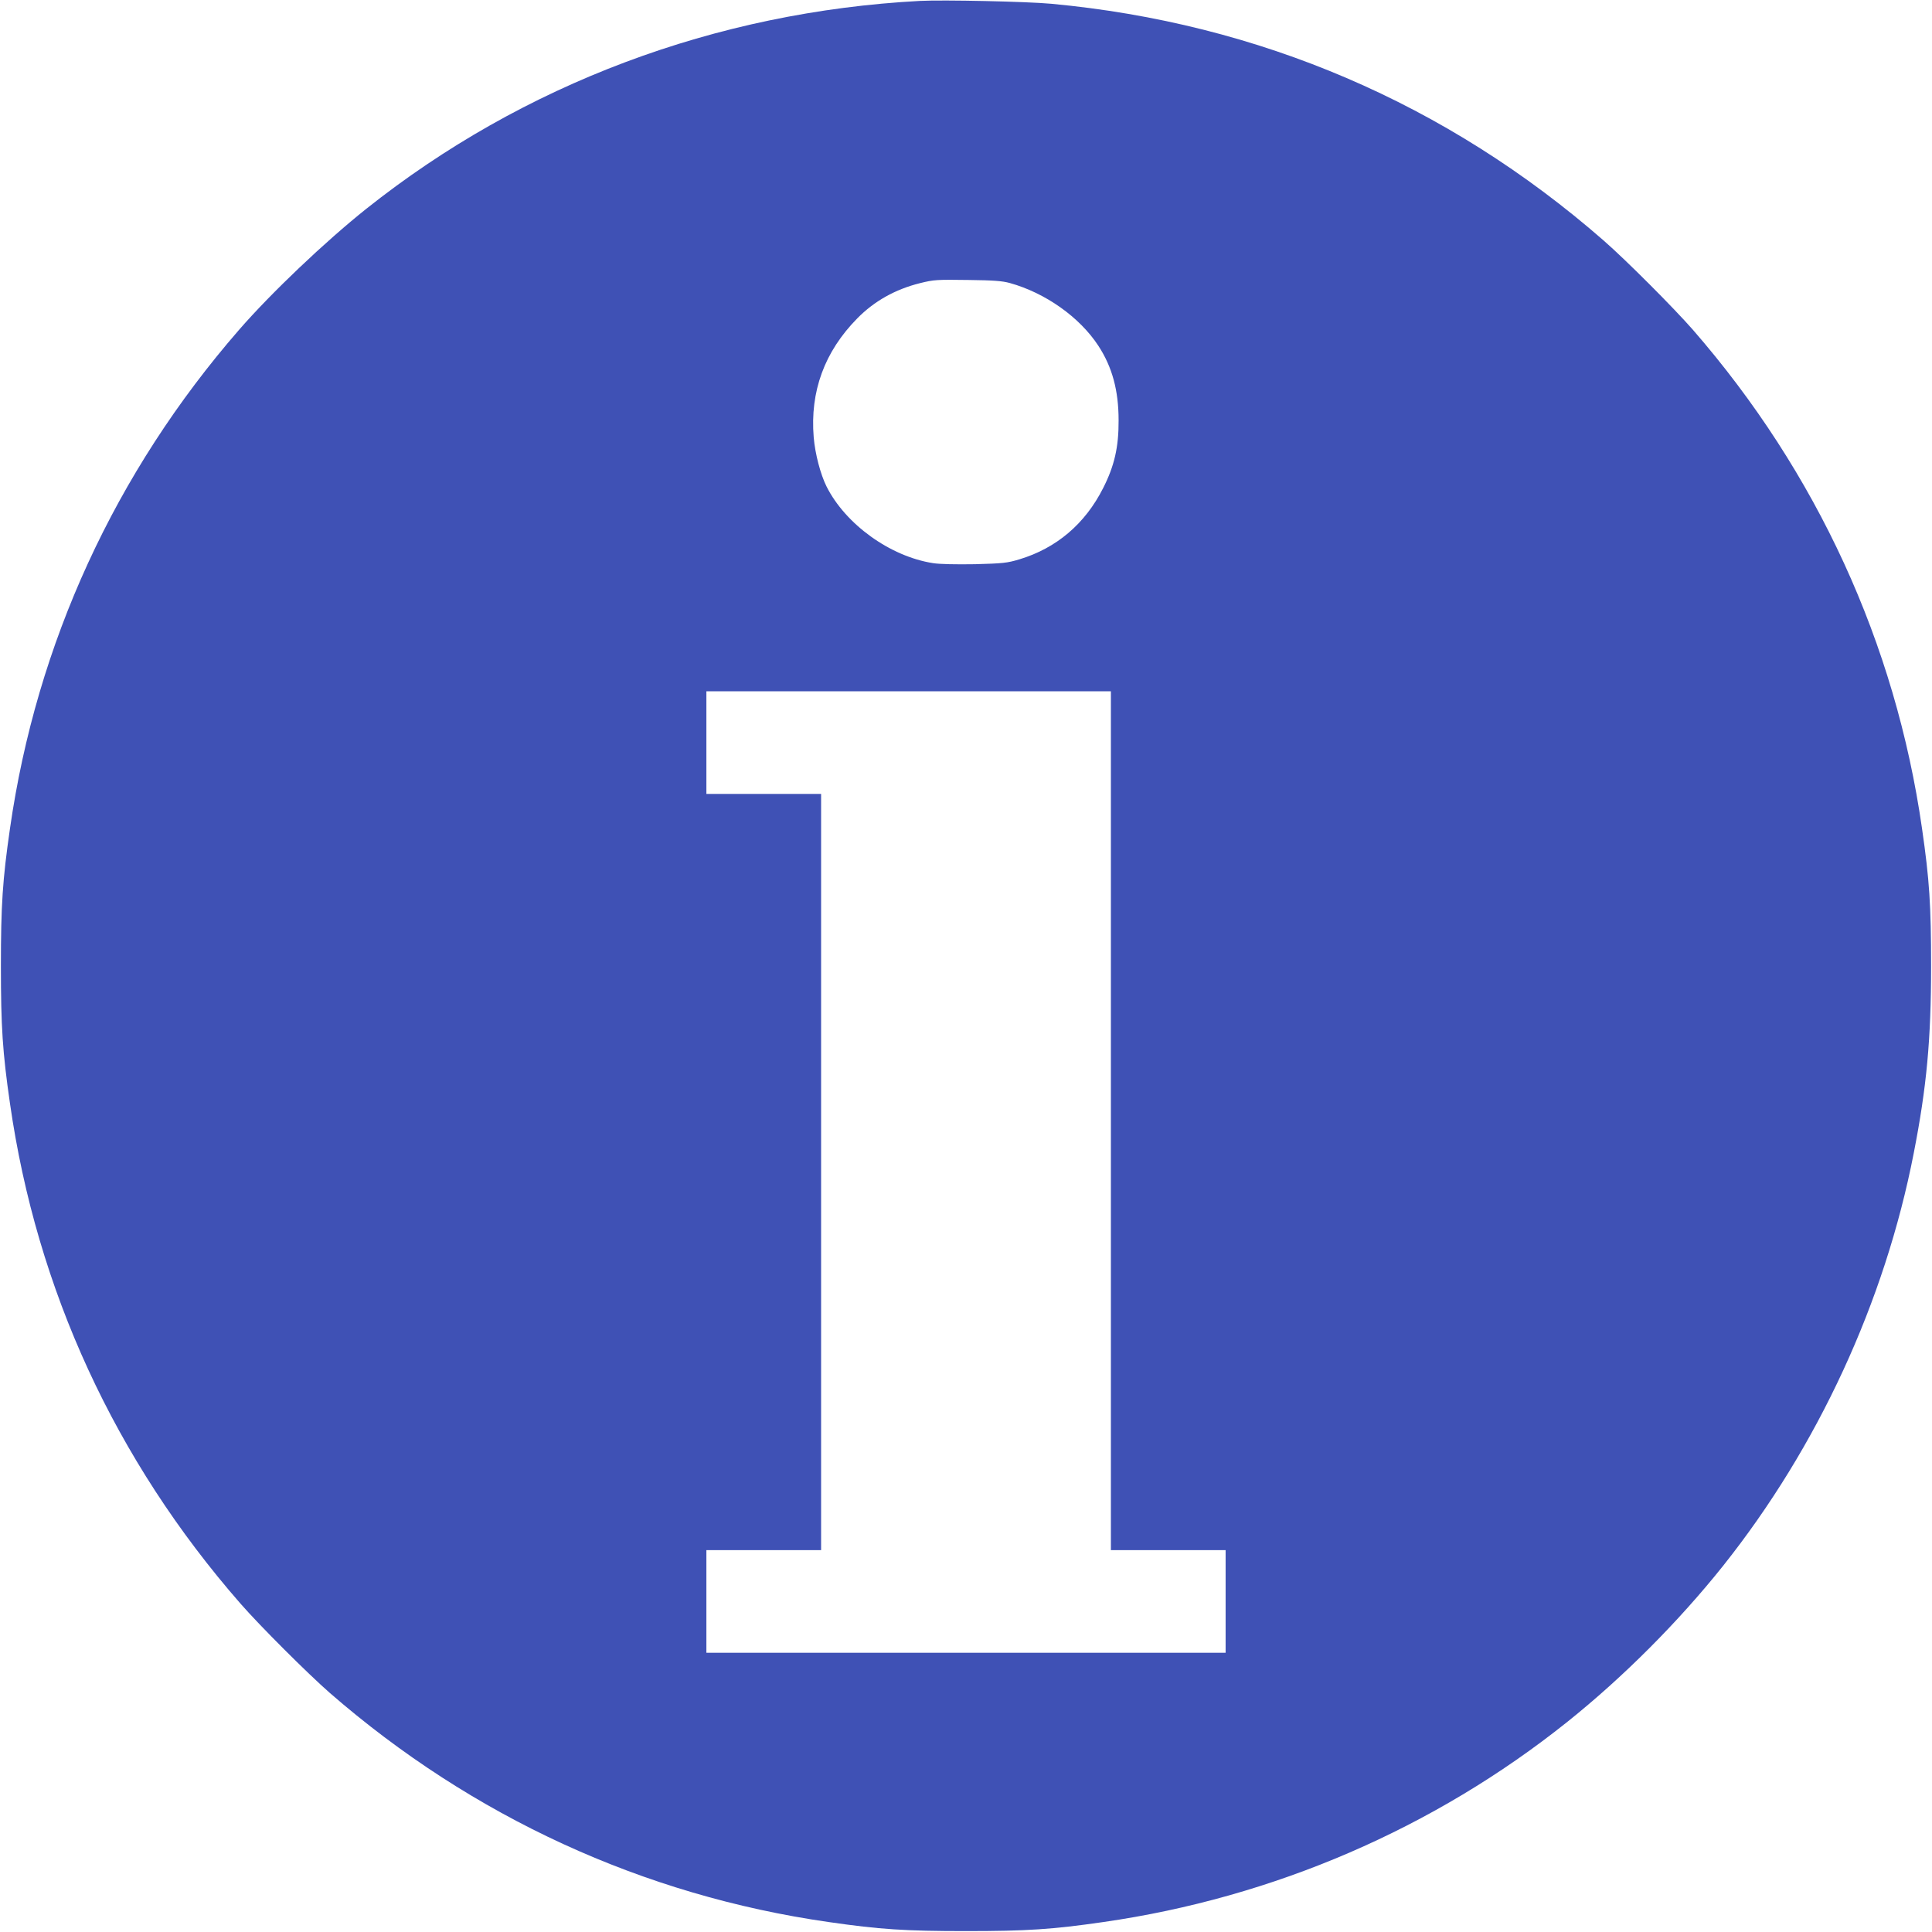
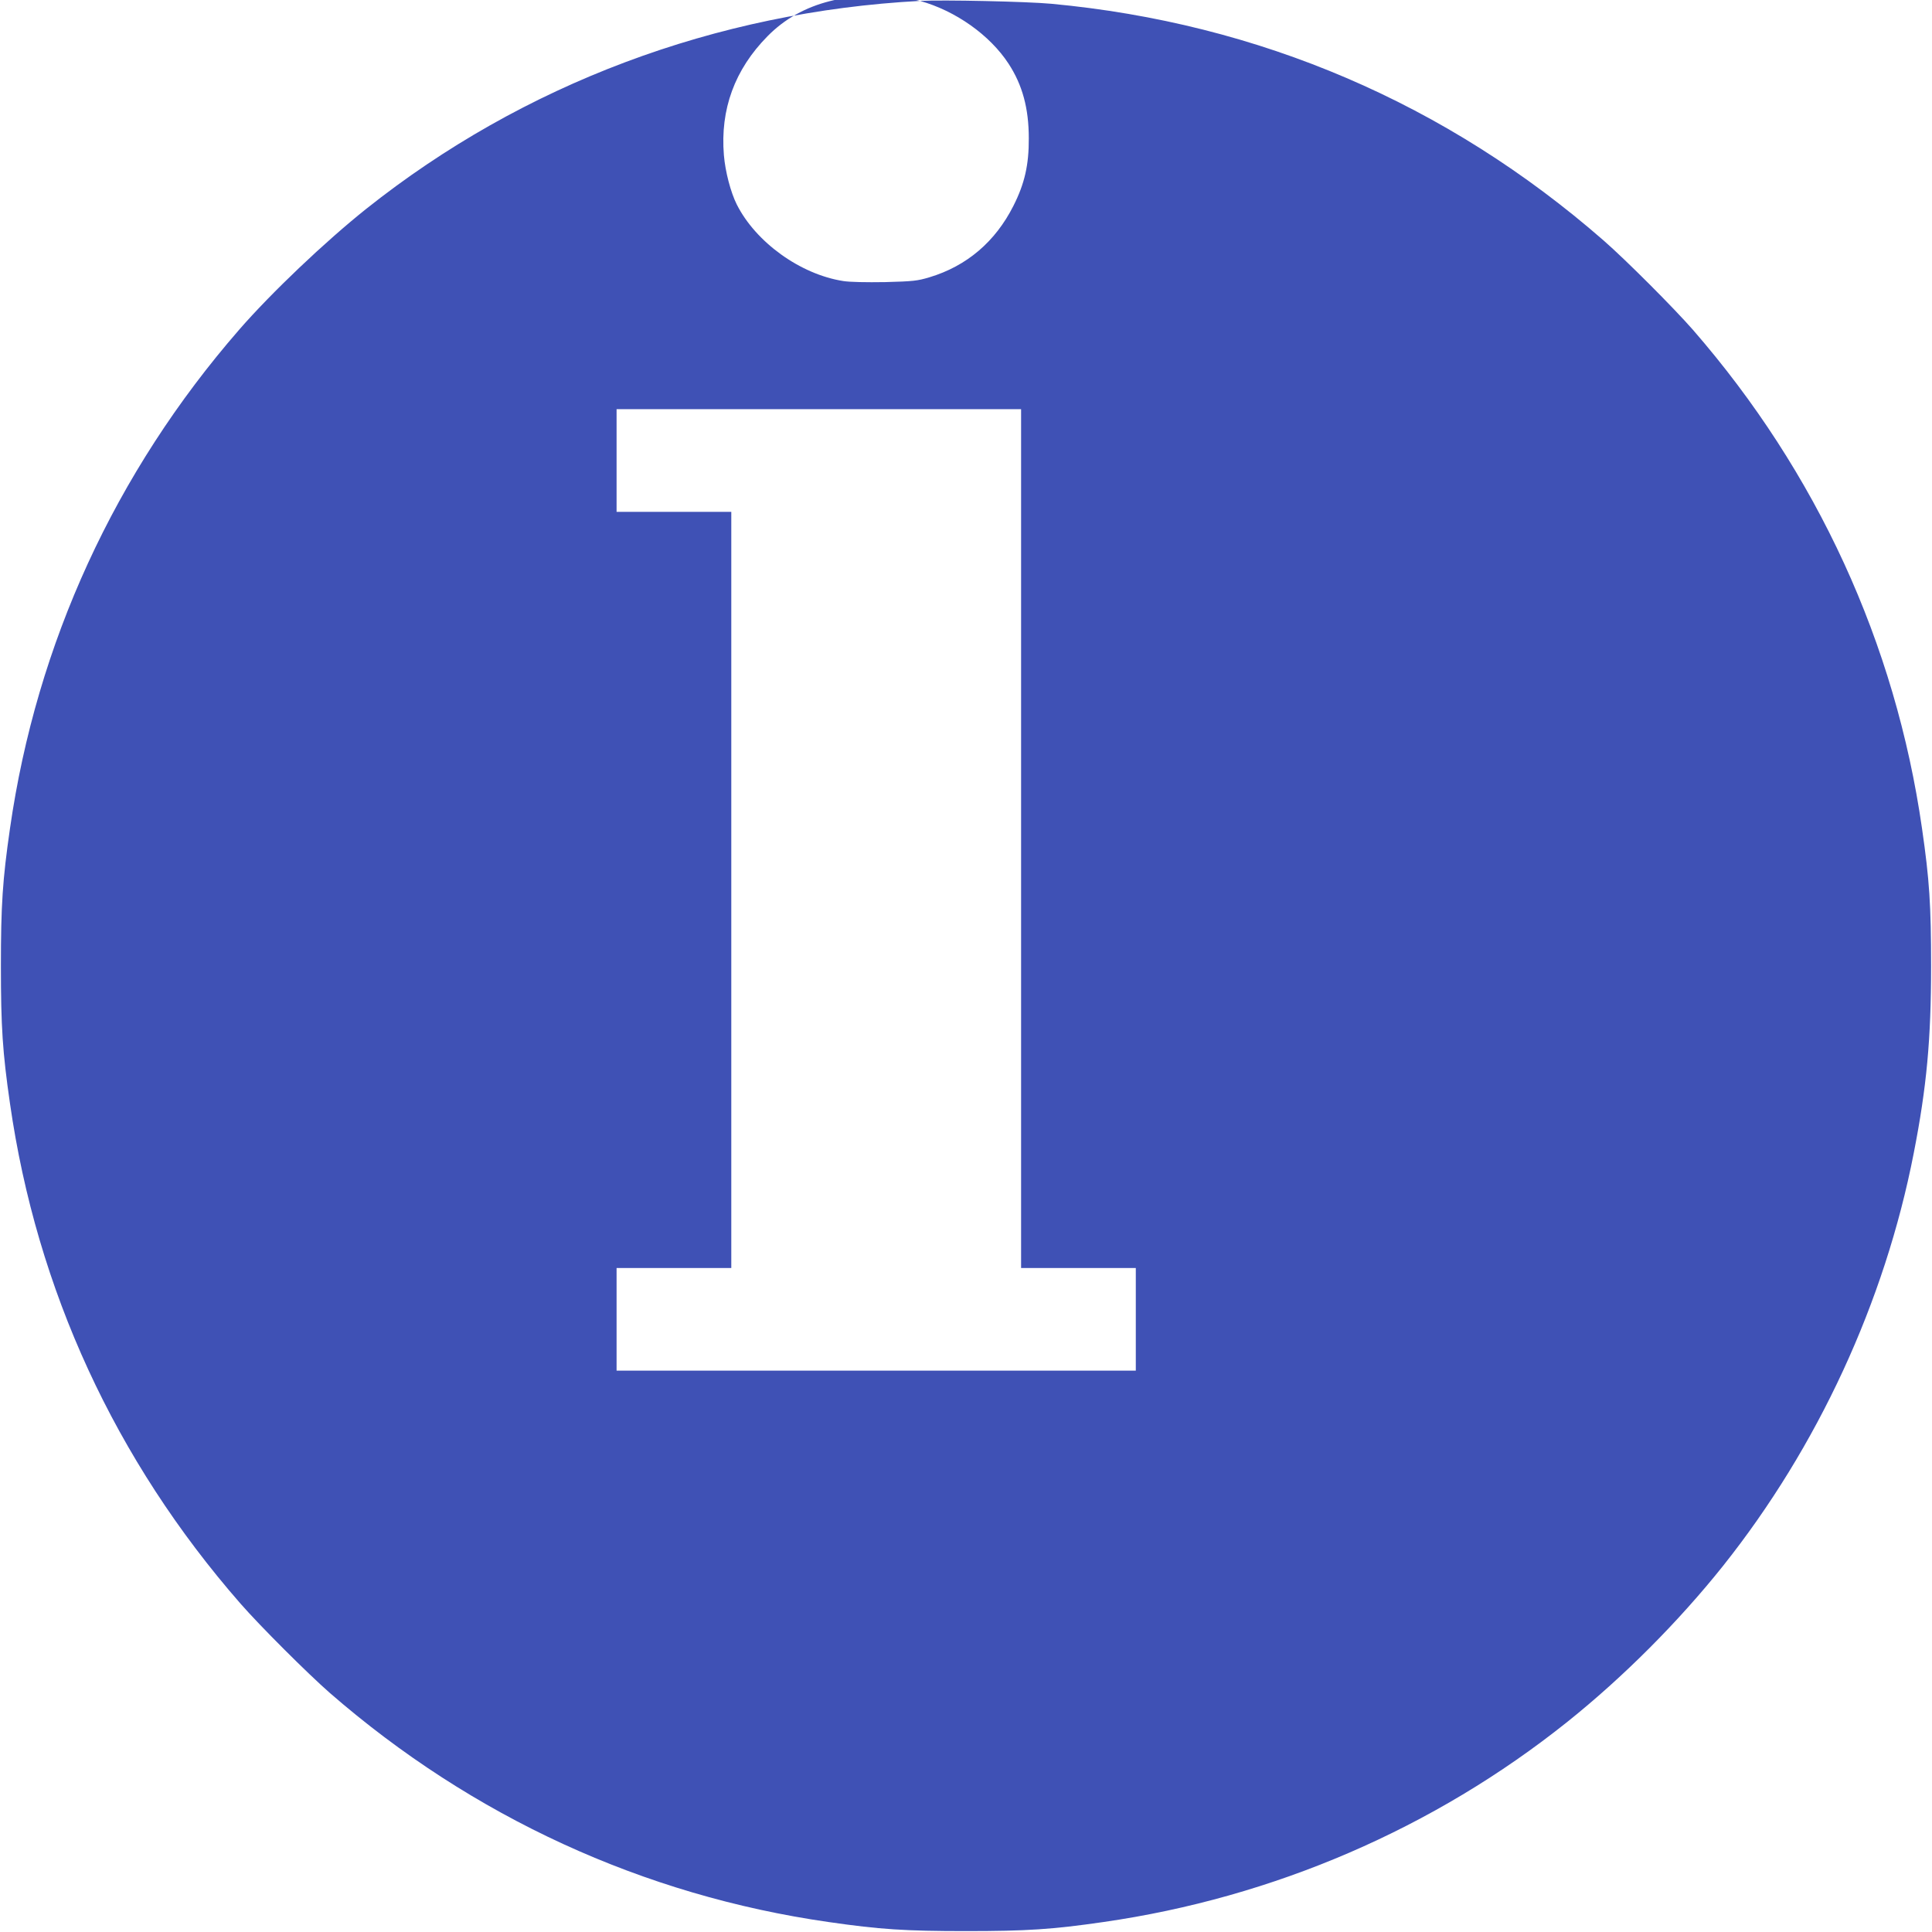
<svg xmlns="http://www.w3.org/2000/svg" version="1.0" width="1280pt" height="1280pt" viewBox="0 0 1280 1280" preserveAspectRatio="xMidYMid meet">
  <g transform="translate(0,1280) scale(0.1,-0.1)" fill="#3f51b5" stroke="none">
-     <path d="M6095 12794 c-1354 -72 -2631 -552 -3669 -1378 -273 -218 -627 -554 -842 -801 -821 -944 -1342 -2077 -1518 -3305 -49 -339 -60 -507 -60 -910 0 -403 11 -571 60 -910 177 -1235 697 -2364 1527 -3314 132 -151 446 -464 592 -592 944 -821 2077 -1342 3305 -1518 339 -49 507 -60 910 -60 403 0 571 11 910 60 1128 162 2192 621 3075 1327 371 297 735 662 1031 1033 627 788 1071 1748 1263 2734 86 439 115 755 115 1240 0 403 -11 571 -60 910 -176 1228 -697 2361 -1518 3305 -128 146 -441 460 -592 592 -1039 907 -2282 1440 -3659 1568 -162 15 -716 27 -870 19z m595 -1869 c235 -65 463 -226 587 -416 92 -141 134 -296 134 -494 1 -177 -28 -302 -102 -448 -120 -238 -310 -399 -556 -473 -80 -24 -108 -27 -293 -32 -127 -2 -234 0 -278 7 -284 44 -580 257 -706 508 -40 80 -76 217 -85 326 -25 303 71 567 289 788 112 114 251 192 415 233 94 23 108 24 325 21 160 -2 219 -6 270 -20z m670 -5550 l0 -2845 380 0 380 0 0 -340 0 -340 -1720 0 -1720 0 0 340 0 340 380 0 380 0 0 2505 0 2505 -380 0 -380 0 0 340 0 340 1340 0 1340 0 0 -2845z" />
+     <path d="M6095 12794 c-1354 -72 -2631 -552 -3669 -1378 -273 -218 -627 -554 -842 -801 -821 -944 -1342 -2077 -1518 -3305 -49 -339 -60 -507 -60 -910 0 -403 11 -571 60 -910 177 -1235 697 -2364 1527 -3314 132 -151 446 -464 592 -592 944 -821 2077 -1342 3305 -1518 339 -49 507 -60 910 -60 403 0 571 11 910 60 1128 162 2192 621 3075 1327 371 297 735 662 1031 1033 627 788 1071 1748 1263 2734 86 439 115 755 115 1240 0 403 -11 571 -60 910 -176 1228 -697 2361 -1518 3305 -128 146 -441 460 -592 592 -1039 907 -2282 1440 -3659 1568 -162 15 -716 27 -870 19z c235 -65 463 -226 587 -416 92 -141 134 -296 134 -494 1 -177 -28 -302 -102 -448 -120 -238 -310 -399 -556 -473 -80 -24 -108 -27 -293 -32 -127 -2 -234 0 -278 7 -284 44 -580 257 -706 508 -40 80 -76 217 -85 326 -25 303 71 567 289 788 112 114 251 192 415 233 94 23 108 24 325 21 160 -2 219 -6 270 -20z m670 -5550 l0 -2845 380 0 380 0 0 -340 0 -340 -1720 0 -1720 0 0 340 0 340 380 0 380 0 0 2505 0 2505 -380 0 -380 0 0 340 0 340 1340 0 1340 0 0 -2845z" />
  </g>
</svg>